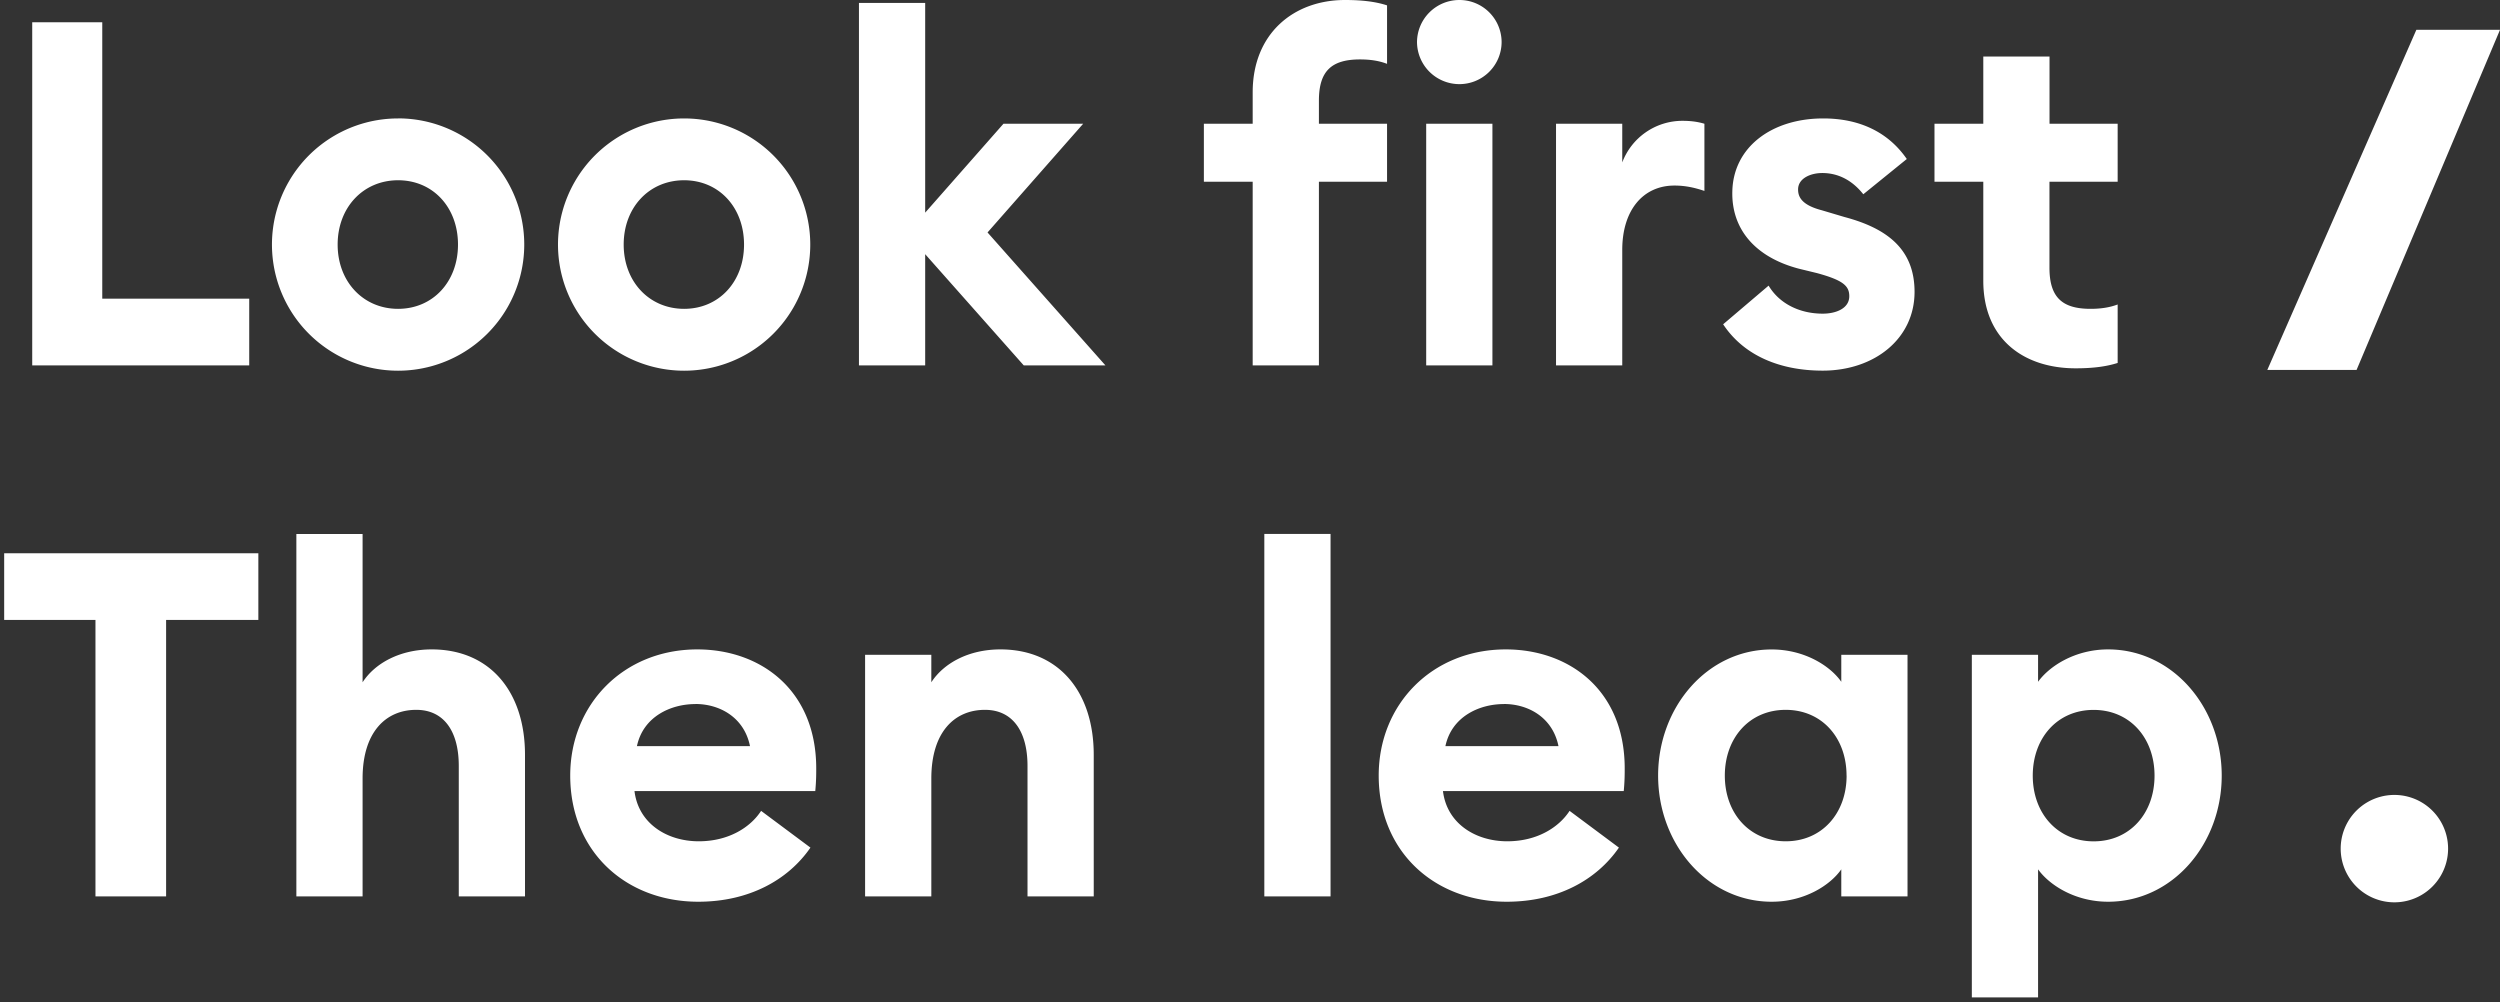
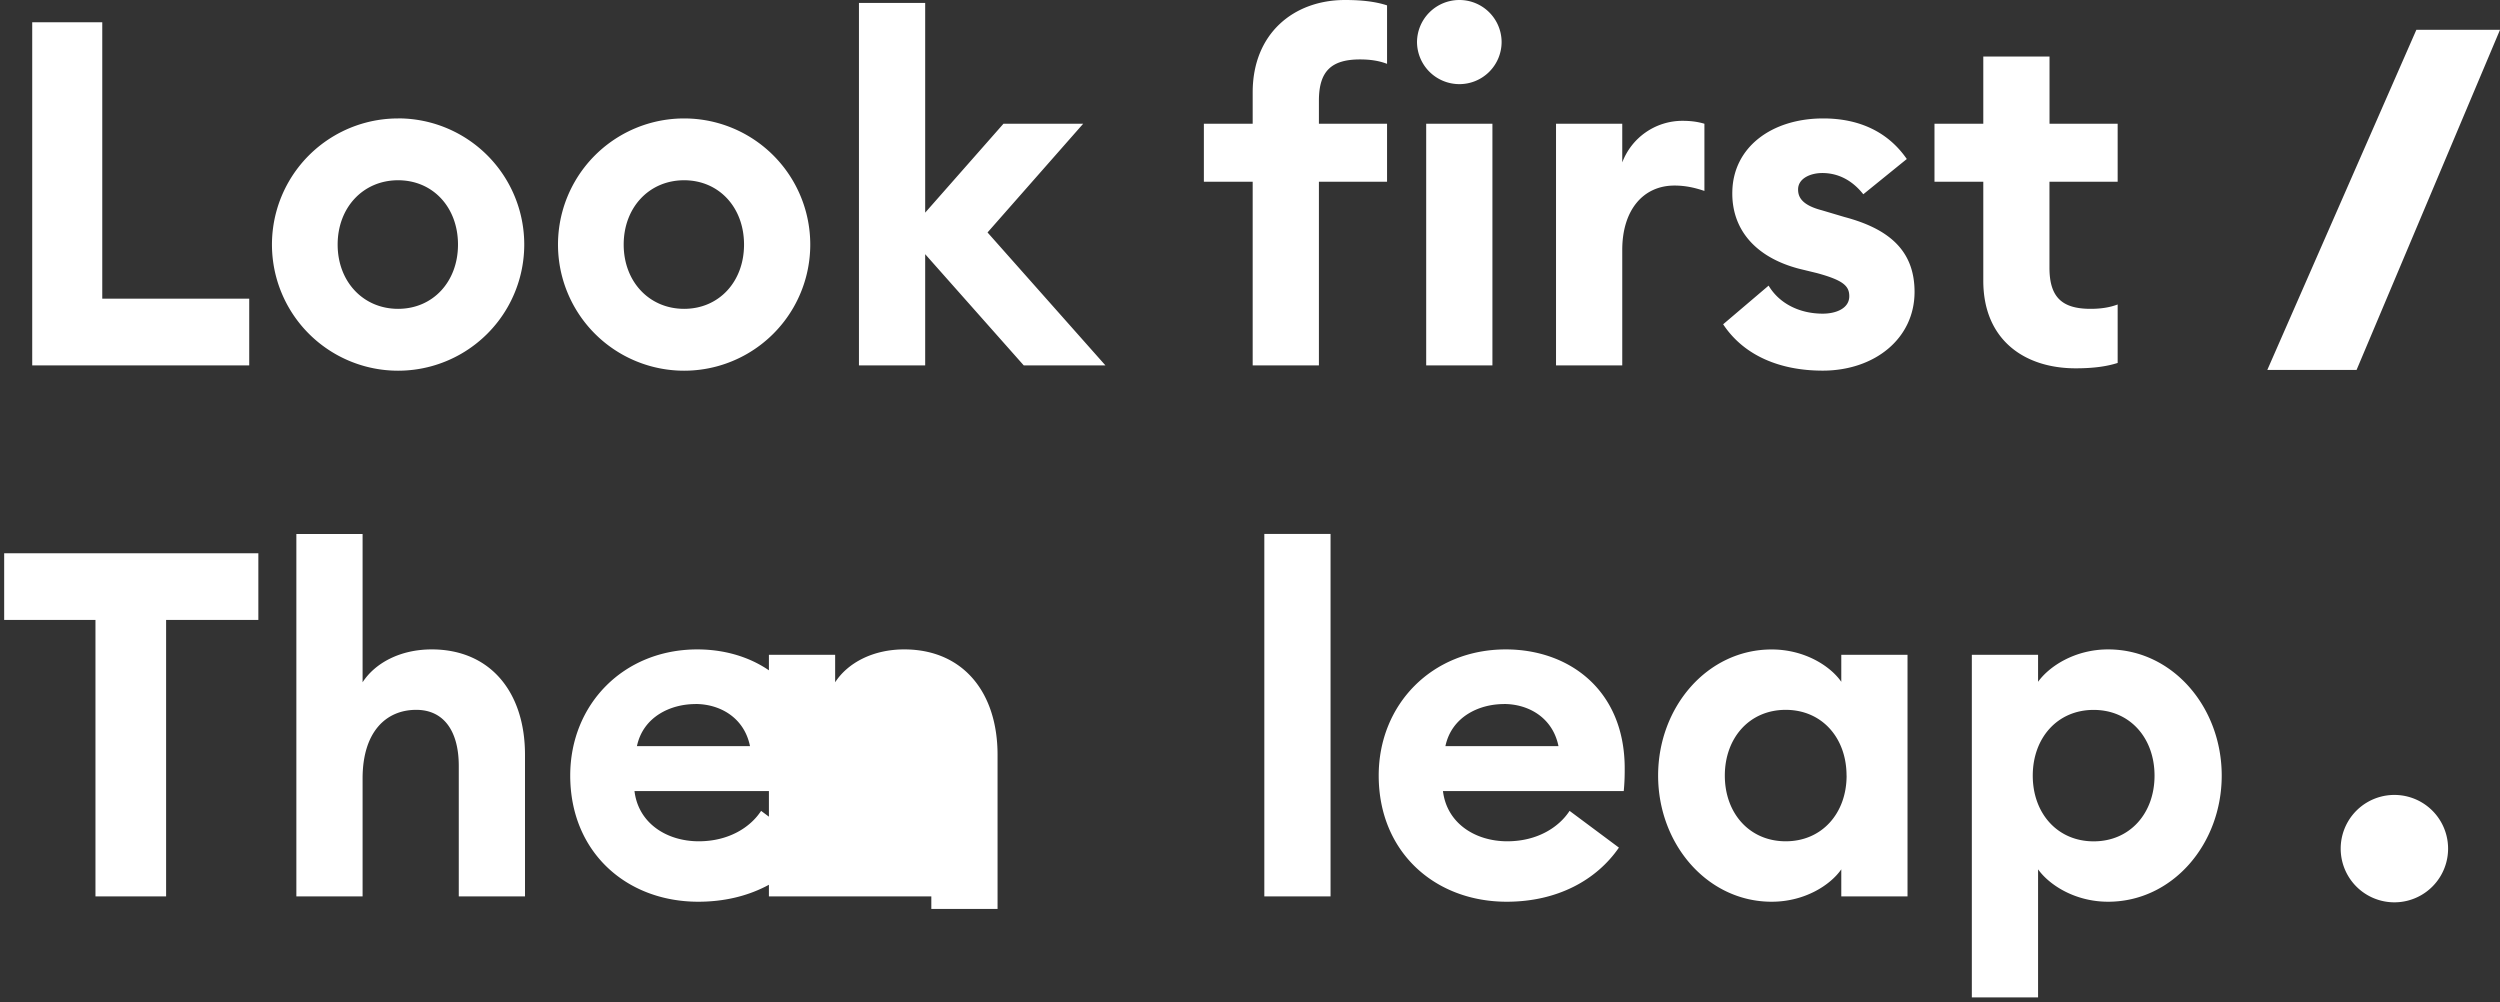
<svg xmlns="http://www.w3.org/2000/svg" width="419" height="168" viewBox="0 0 419 168">
  <rect x="0" y="0" width="419" height="168" fill="#333333" stroke="none" />
-   <path d="M41.77 61.24H5.4V3.73h11.74v46.33h24.63v11.18Zm24.95-41.4a21.14 21.14 0 1 1 0 42.29 21.14 21.14 0 1 1 0-42.28Zm0 10.37c-5.83 0-10.13 4.54-10.13 10.78 0 6.23 4.3 10.77 10.13 10.77 5.83 0 10.04-4.54 10.04-10.77 0-6.24-4.2-10.78-10.04-10.78Zm47.94-10.36a21.14 21.14 0 1 1 0 42.28 21.14 21.14 0 1 1 0-42.28Zm0 10.36c-5.84 0-10.13 4.54-10.13 10.78 0 6.23 4.3 10.77 10.13 10.77 5.83 0 10.04-4.54 10.04-10.77 0-6.24-4.21-10.78-10.05-10.78Zm40.4 31.03h-11.1V.49h11.1v35.15l13.12-14.9h13.36l-16.03 18.22 19.76 22.28h-13.69L155.06 42.6v18.63Zm65.99 0h-11.1V30.46h-8.18v-9.72h8.18v-5.27C209.95 5.6 216.84 0 225.42 0c3.08 0 5.27.32 7.05.9v9.8c-1.3-.5-2.75-.74-4.53-.74-4.78 0-6.89 1.95-6.89 6.89v3.89h11.42v9.72h-11.42v30.78ZM244.54 0a7.07 7.07 0 0 1 7.13 7.05 7.07 7.07 0 0 1-7.13 7.05 7.1 7.1 0 0 1-7.05-7.05A7.1 7.1 0 0 1 244.54 0Zm5.59 61.24h-11.1v-40.5h11.1v40.5Zm21.76 0h-11.1v-40.5h11.1v6.48a10.78 10.78 0 0 1 10.04-6.97c1.14 0 2.35.08 3.73.49V32c-1.7-.57-3.24-.9-5.02-.9-5.27 0-8.75 4.14-8.75 10.78v19.36Zm37.24-24.87c7.3 1.94 11.75 5.5 11.75 12.55 0 7.86-6.73 13.2-15.4 13.2-7.12 0-13.2-2.5-16.68-7.77l7.62-6.48c1.78 3 5.18 4.7 9.07 4.7 2.27 0 4.45-.9 4.45-2.92 0-1.7-.97-2.67-5.42-3.88l-3-.73c-7.45-1.95-11.34-6.73-11.18-12.96.16-7.45 6.64-12.23 15.23-12.23 6.16 0 10.93 2.34 14.01 6.8l-7.29 5.91c-1.86-2.35-4.21-3.56-6.88-3.56-1.95 0-4.05.89-4.05 2.75 0 1.22.56 2.6 3.97 3.49l3.8 1.13Zm45.79 14.66v9.8c-1.79.57-3.97.9-7.05.9-8.59 0-15.47-4.79-15.47-14.67v-16.6h-8.18v-9.72h8.18V9.48h11.1v11.26h11.42v9.72h-11.43v14.41c0 4.95 2.11 6.89 6.89 6.89 1.78 0 3.24-.24 4.54-.73ZM380 62h14.96L419 5h-14.02L380 62ZM16.01 150.24h11.83V103.9H43.3V92.73H.7v11.17H16v46.34Zm33.66 0h11.1v-19.77c0-7.77 3.89-11.5 8.99-11.5 4.62 0 7.13 3.56 7.13 9.4v21.87h11.1V126.5c0-10.53-5.84-17.66-15.64-17.66-5.26 0-9.48 2.27-11.58 5.51V89.5h-11.1v60.75Zm45.9-20.25c0 12.8 9.4 21.14 21.46 21.14 8.5 0 15.07-3.65 18.8-9.07l-8.27-6.16c-1.78 2.75-5.42 5.1-10.45 5.1-5.34 0-10.12-3-10.77-8.42h30.3c.16-1.7.16-2.84.16-3.8 0-13.13-9.32-19.94-19.93-19.94-12.31 0-21.3 9.16-21.3 21.15Zm20.98-12c4.13 0 8.18 2.28 9.15 7.06h-18.95c1.05-4.95 5.67-7.05 9.8-7.05Zm28.44 32.25h11.1v-19.77c0-7.77 3.88-11.5 8.99-11.5 4.61 0 7.13 3.56 7.13 9.4v21.87h11.1V126.5c0-10.53-5.84-17.66-15.64-17.66-5.27 0-9.48 2.27-11.58 5.51v-4.61h-11.1v40.5Zm66.92 0H223V89.49h-11.1v60.75Zm19.16-20.25c0 12.8 9.4 21.14 21.46 21.14 8.5 0 15.07-3.65 18.8-9.07l-8.27-6.16c-1.78 2.75-5.42 5.1-10.44 5.1-5.35 0-10.13-3-10.78-8.42h30.3c.16-1.7.16-2.84.16-3.8 0-13.13-9.32-19.94-19.93-19.94-12.31 0-21.3 9.16-21.3 21.15Zm20.98-12c4.13 0 8.18 2.28 9.15 7.06h-18.95c1.05-4.95 5.67-7.05 9.8-7.05Zm25.85 12c0 11.5 8.26 21.14 19.03 21.14 5.6 0 9.88-2.84 11.67-5.43v4.54h11.1v-40.5h-11.1v4.53c-1.79-2.59-6.08-5.42-11.67-5.42-10.77 0-19.03 9.63-19.03 21.14Zm31.59 0c0 6.31-4.13 11.01-10.2 11.01-6.08 0-10.21-4.7-10.21-11.01 0-6.32 4.13-11.02 10.2-11.02 6.08 0 10.2 4.7 10.2 11.02Zm21 37.17h11.09V145.7c1.86 2.6 6.16 5.43 11.74 5.43 10.78 0 19.04-9.64 19.04-21.14s-8.26-21.15-19.04-21.15c-5.58 0-9.88 2.84-11.74 5.43v-4.53h-11.1v57.42ZM361.1 130c0 6.31-4.13 11.01-10.2 11.01-6.08 0-10.21-4.7-10.21-11.01 0-6.32 4.13-11.02 10.2-11.02 6.08 0 10.21 4.7 10.21 11.02Zm40.2 21.23a9 9 0 1 0 0-18 9 9 0 0 0 0 18Z" fill="#fff" />
+   <path d="M41.77 61.24H5.4V3.73h11.74v46.33h24.63v11.18Zm24.95-41.4a21.14 21.14 0 1 1 0 42.29 21.14 21.14 0 1 1 0-42.28Zm0 10.37c-5.83 0-10.13 4.54-10.13 10.78 0 6.23 4.3 10.77 10.13 10.77 5.83 0 10.04-4.54 10.04-10.77 0-6.24-4.2-10.78-10.04-10.78Zm47.94-10.36a21.14 21.14 0 1 1 0 42.28 21.14 21.14 0 1 1 0-42.28Zm0 10.36c-5.84 0-10.13 4.54-10.13 10.78 0 6.23 4.3 10.77 10.13 10.77 5.83 0 10.04-4.54 10.04-10.77 0-6.24-4.21-10.78-10.05-10.78Zm40.4 31.03h-11.1V.49h11.1v35.15l13.12-14.9h13.36l-16.03 18.22 19.76 22.28h-13.69L155.06 42.6v18.63Zm65.99 0h-11.1V30.46h-8.18v-9.72h8.18v-5.27C209.95 5.6 216.84 0 225.42 0c3.08 0 5.27.32 7.05.9v9.8c-1.3-.5-2.75-.74-4.53-.74-4.78 0-6.89 1.95-6.89 6.89v3.89h11.42v9.72h-11.42v30.78ZM244.54 0a7.07 7.07 0 0 1 7.13 7.05 7.07 7.07 0 0 1-7.13 7.05 7.1 7.1 0 0 1-7.05-7.05A7.1 7.1 0 0 1 244.54 0Zm5.59 61.24h-11.1v-40.5h11.1v40.5Zm21.76 0h-11.1v-40.5h11.1v6.48a10.78 10.78 0 0 1 10.04-6.97c1.14 0 2.35.08 3.73.49V32c-1.7-.57-3.24-.9-5.02-.9-5.27 0-8.75 4.14-8.75 10.78v19.36Zm37.24-24.87c7.3 1.94 11.75 5.5 11.75 12.55 0 7.86-6.73 13.2-15.4 13.2-7.12 0-13.2-2.5-16.68-7.77l7.62-6.48c1.78 3 5.18 4.7 9.07 4.7 2.27 0 4.45-.9 4.45-2.92 0-1.7-.97-2.67-5.42-3.88l-3-.73c-7.45-1.95-11.34-6.73-11.18-12.96.16-7.45 6.64-12.23 15.23-12.23 6.16 0 10.93 2.34 14.01 6.8l-7.29 5.91c-1.86-2.35-4.21-3.56-6.88-3.56-1.95 0-4.05.89-4.05 2.75 0 1.22.56 2.6 3.97 3.49l3.8 1.13Zm45.79 14.66v9.8c-1.79.57-3.97.9-7.05.9-8.59 0-15.47-4.79-15.47-14.67v-16.6h-8.18v-9.72h8.18V9.48h11.1v11.26h11.42v9.72h-11.43v14.41c0 4.95 2.11 6.89 6.89 6.89 1.78 0 3.24-.24 4.54-.73ZM380 62h14.96L419 5h-14.02L380 62ZM16.01 150.24h11.83V103.9H43.3V92.73H.7v11.17H16v46.34Zm33.66 0h11.1v-19.77c0-7.77 3.89-11.5 8.99-11.5 4.62 0 7.13 3.56 7.13 9.4v21.87h11.1V126.5c0-10.53-5.84-17.66-15.64-17.66-5.26 0-9.48 2.27-11.58 5.51V89.5h-11.1v60.75Zm45.9-20.25c0 12.8 9.4 21.14 21.46 21.14 8.5 0 15.07-3.65 18.8-9.07l-8.27-6.16c-1.78 2.75-5.42 5.1-10.45 5.1-5.34 0-10.12-3-10.77-8.42h30.3c.16-1.7.16-2.84.16-3.8 0-13.13-9.32-19.94-19.93-19.94-12.31 0-21.3 9.16-21.3 21.15Zm20.98-12c4.13 0 8.18 2.28 9.15 7.06h-18.95c1.05-4.95 5.67-7.05 9.8-7.05Zm28.44 32.25h11.1v-19.77v21.87h11.1V126.5c0-10.53-5.84-17.66-15.64-17.66-5.27 0-9.48 2.27-11.58 5.51v-4.61h-11.1v40.5Zm66.92 0H223V89.49h-11.1v60.75Zm19.16-20.25c0 12.8 9.4 21.14 21.46 21.14 8.5 0 15.07-3.65 18.8-9.07l-8.27-6.16c-1.78 2.75-5.42 5.1-10.44 5.1-5.35 0-10.13-3-10.78-8.42h30.3c.16-1.7.16-2.84.16-3.8 0-13.13-9.32-19.94-19.93-19.94-12.31 0-21.3 9.16-21.3 21.15Zm20.98-12c4.13 0 8.18 2.28 9.15 7.06h-18.95c1.05-4.95 5.67-7.05 9.8-7.05Zm25.85 12c0 11.5 8.26 21.14 19.03 21.14 5.6 0 9.88-2.84 11.67-5.43v4.54h11.1v-40.5h-11.1v4.53c-1.79-2.59-6.08-5.42-11.67-5.42-10.77 0-19.03 9.63-19.03 21.14Zm31.59 0c0 6.31-4.13 11.01-10.2 11.01-6.08 0-10.21-4.7-10.21-11.01 0-6.32 4.13-11.02 10.2-11.02 6.08 0 10.2 4.7 10.2 11.02Zm21 37.17h11.09V145.7c1.86 2.6 6.16 5.43 11.74 5.43 10.78 0 19.04-9.64 19.04-21.14s-8.26-21.15-19.04-21.15c-5.58 0-9.88 2.84-11.74 5.43v-4.53h-11.1v57.42ZM361.1 130c0 6.31-4.13 11.01-10.2 11.01-6.08 0-10.21-4.7-10.21-11.01 0-6.32 4.13-11.02 10.2-11.02 6.08 0 10.21 4.7 10.21 11.02Zm40.2 21.23a9 9 0 1 0 0-18 9 9 0 0 0 0 18Z" fill="#fff" />
</svg>